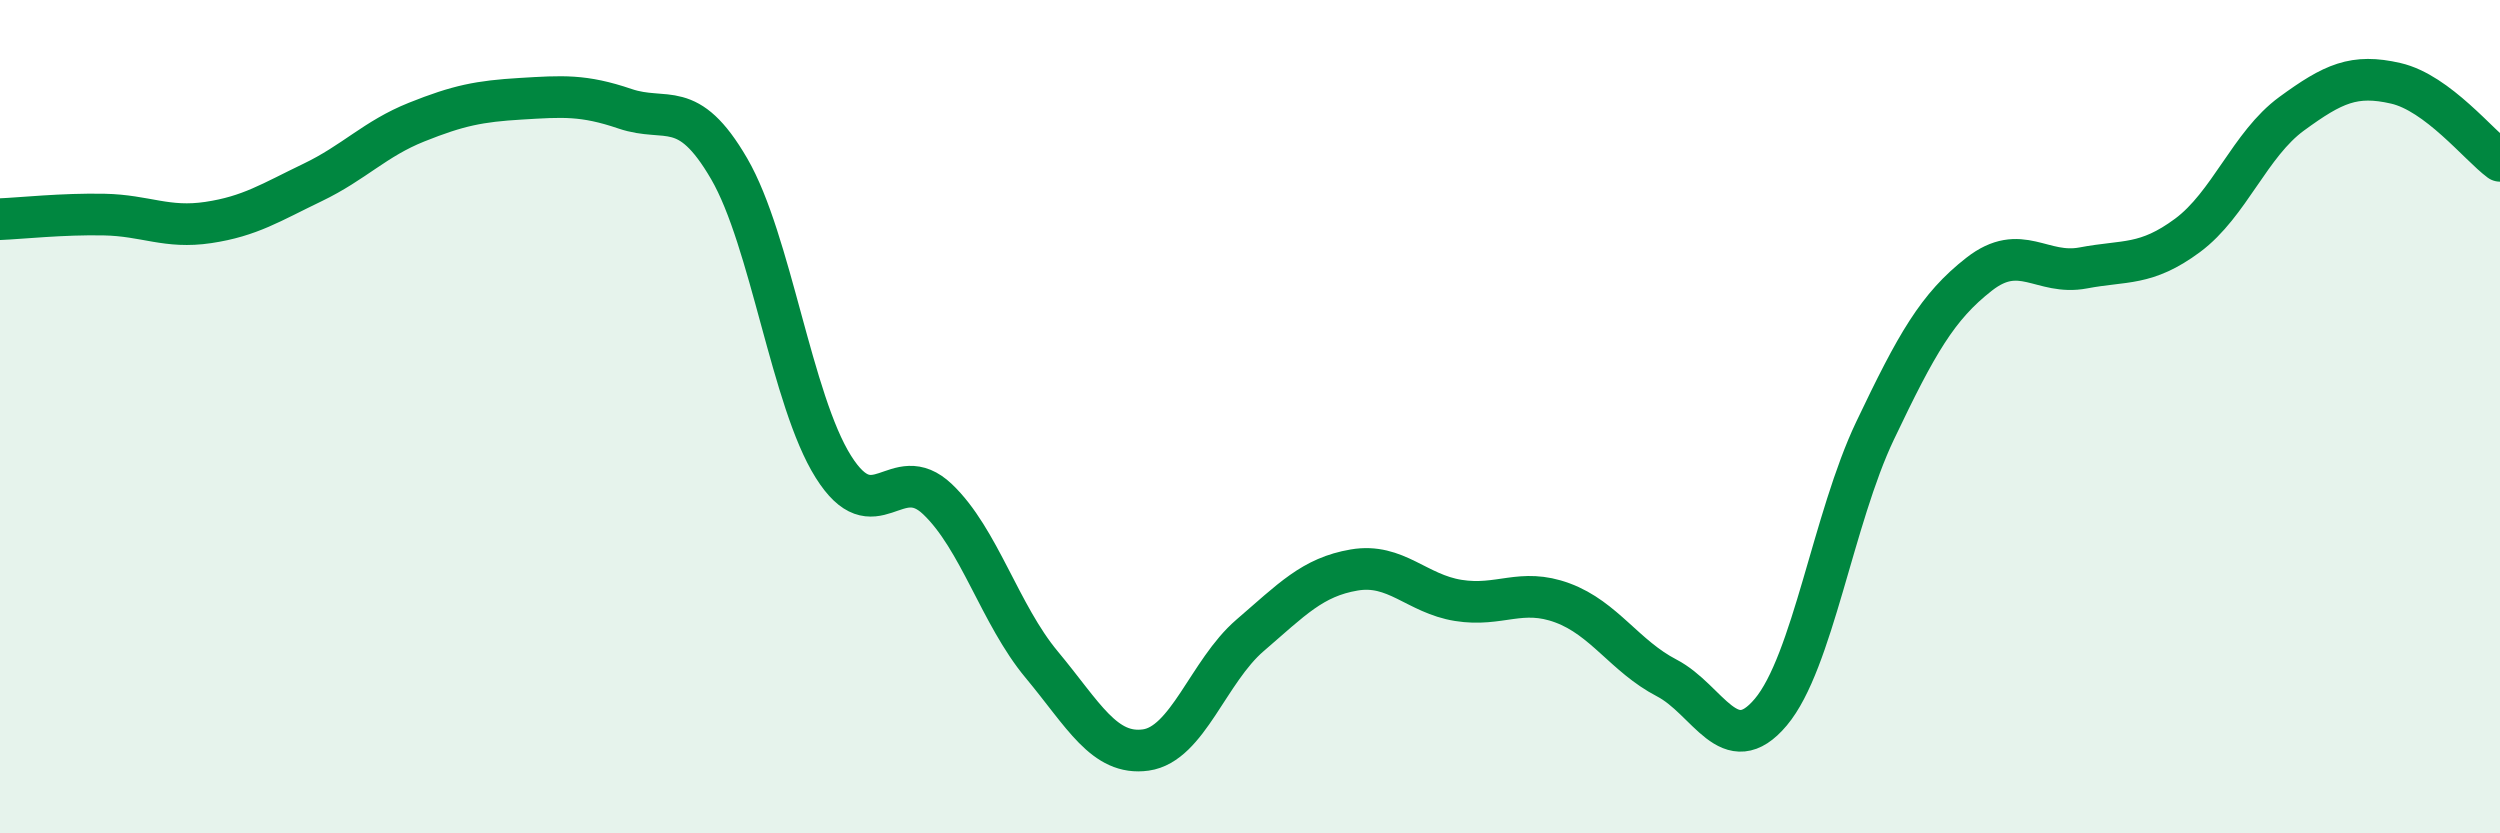
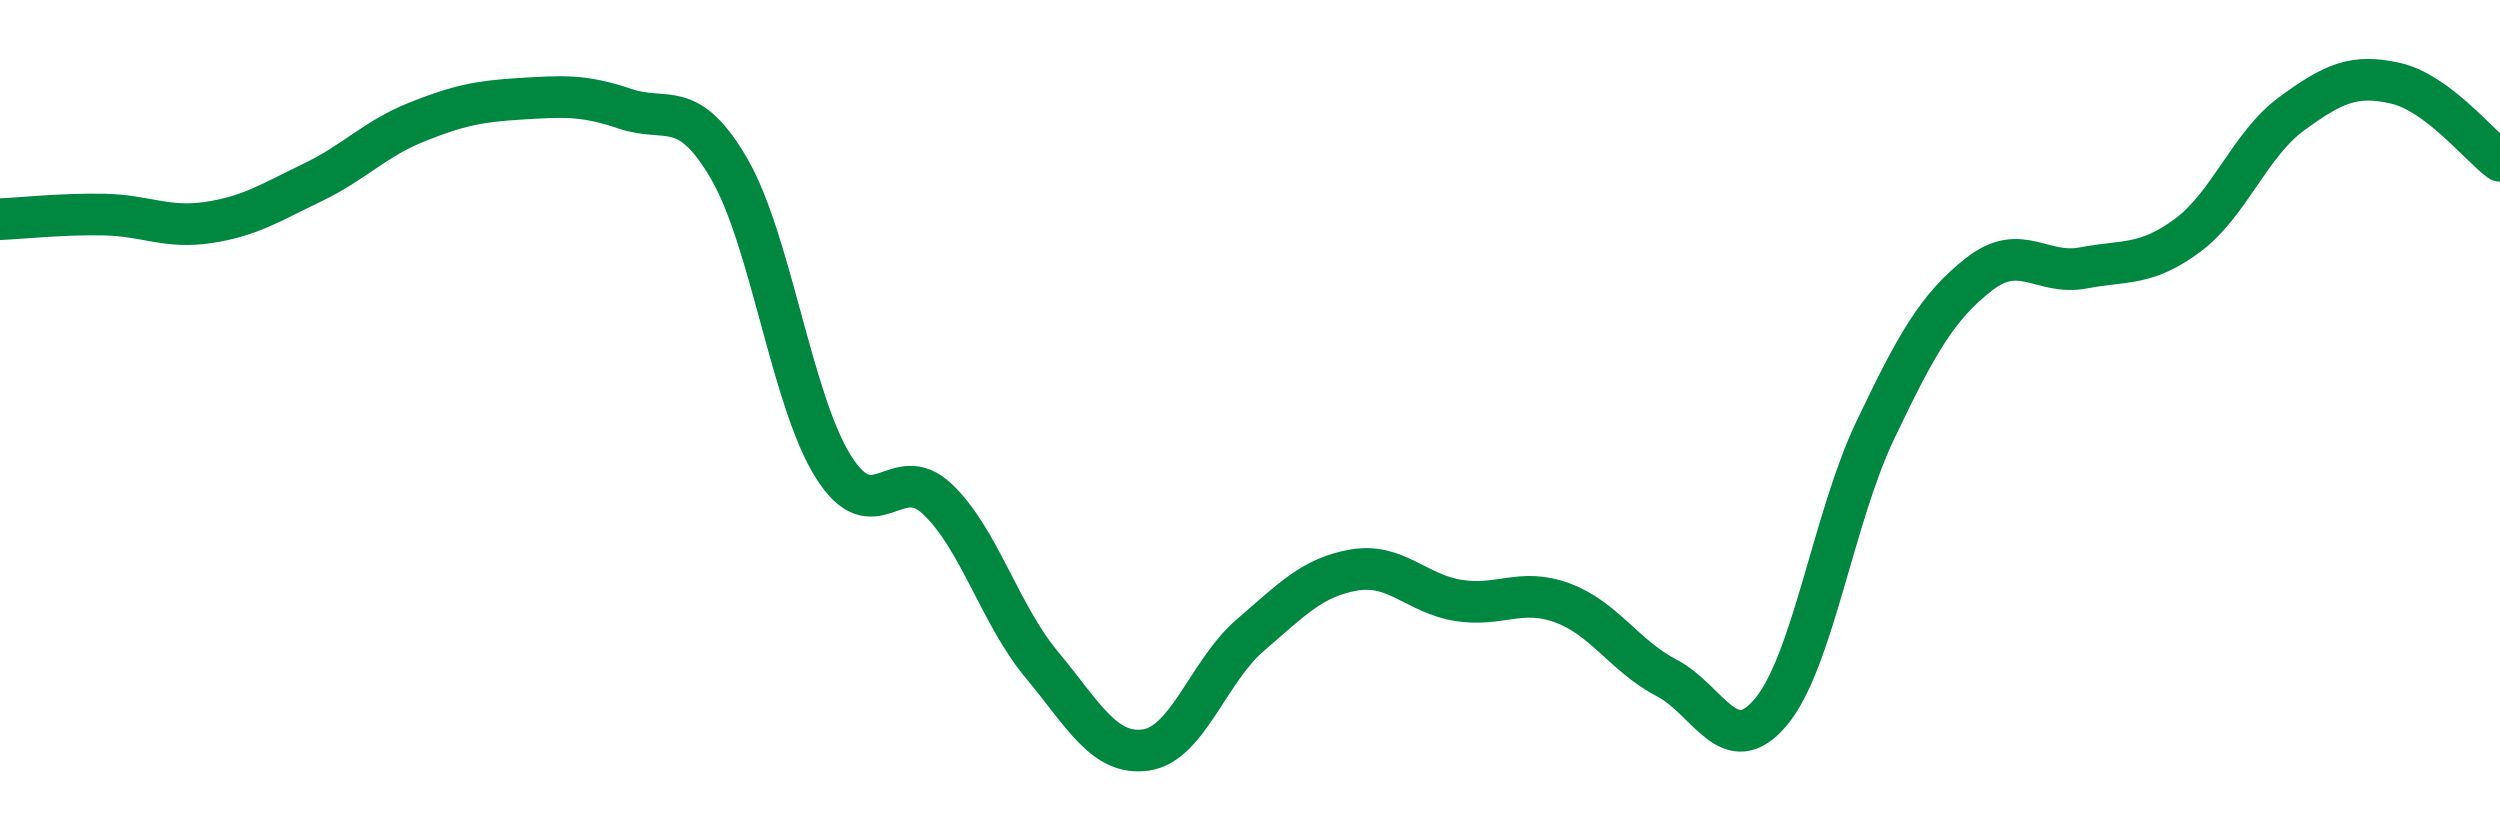
<svg xmlns="http://www.w3.org/2000/svg" width="60" height="20" viewBox="0 0 60 20">
-   <path d="M 0,5.26 C 0.5,5.24 1.5,5.13 2.5,5.15 C 3.5,5.17 4,5.49 5,5.34 C 6,5.19 6.5,4.86 7.5,4.38 C 8.5,3.9 9,3.33 10,2.93 C 11,2.53 11.5,2.43 12.5,2.37 C 13.5,2.31 14,2.27 15,2.61 C 16,2.95 16.5,2.33 17.5,4.05 C 18.5,5.77 19,9.61 20,11.2 C 21,12.79 21.5,11.03 22.5,11.98 C 23.5,12.93 24,14.75 25,15.95 C 26,17.15 26.5,18.14 27.5,18 C 28.5,17.86 29,16.11 30,15.25 C 31,14.39 31.5,13.85 32.5,13.68 C 33.5,13.51 34,14.25 35,14.41 C 36,14.57 36.5,14.1 37.5,14.47 C 38.5,14.84 39,15.75 40,16.27 C 41,16.79 41.5,18.28 42.5,17.09 C 43.5,15.9 44,12.44 45,10.34 C 46,8.24 46.5,7.36 47.5,6.58 C 48.5,5.8 49,6.62 50,6.43 C 51,6.24 51.5,6.39 52.5,5.65 C 53.5,4.91 54,3.46 55,2.73 C 56,2 56.5,1.77 57.5,2 C 58.5,2.23 59.5,3.49 60,3.86L60 20L0 20Z" fill="#008740" opacity="0.1" stroke-linecap="round" stroke-linejoin="round" />
  <path d="M 0,5.26 C 0.5,5.24 1.5,5.13 2.5,5.15 C 3.5,5.17 4,5.49 5,5.34 C 6,5.19 6.5,4.86 7.5,4.38 C 8.5,3.9 9,3.33 10,2.93 C 11,2.53 11.5,2.43 12.5,2.37 C 13.5,2.31 14,2.27 15,2.61 C 16,2.95 16.5,2.33 17.5,4.05 C 18.5,5.77 19,9.61 20,11.2 C 21,12.79 21.5,11.03 22.5,11.98 C 23.5,12.93 24,14.75 25,15.95 C 26,17.15 26.5,18.14 27.5,18 C 28.5,17.86 29,16.11 30,15.25 C 31,14.39 31.5,13.85 32.5,13.68 C 33.5,13.51 34,14.25 35,14.41 C 36,14.57 36.5,14.1 37.5,14.47 C 38.5,14.84 39,15.75 40,16.27 C 41,16.79 41.5,18.28 42.5,17.09 C 43.5,15.9 44,12.44 45,10.34 C 46,8.24 46.5,7.36 47.5,6.58 C 48.5,5.8 49,6.62 50,6.43 C 51,6.24 51.5,6.39 52.5,5.65 C 53.5,4.91 54,3.46 55,2.73 C 56,2 56.5,1.77 57.5,2 C 58.5,2.23 59.5,3.49 60,3.86" stroke="#008740" stroke-width="1" fill="none" stroke-linecap="round" stroke-linejoin="round" />
</svg>